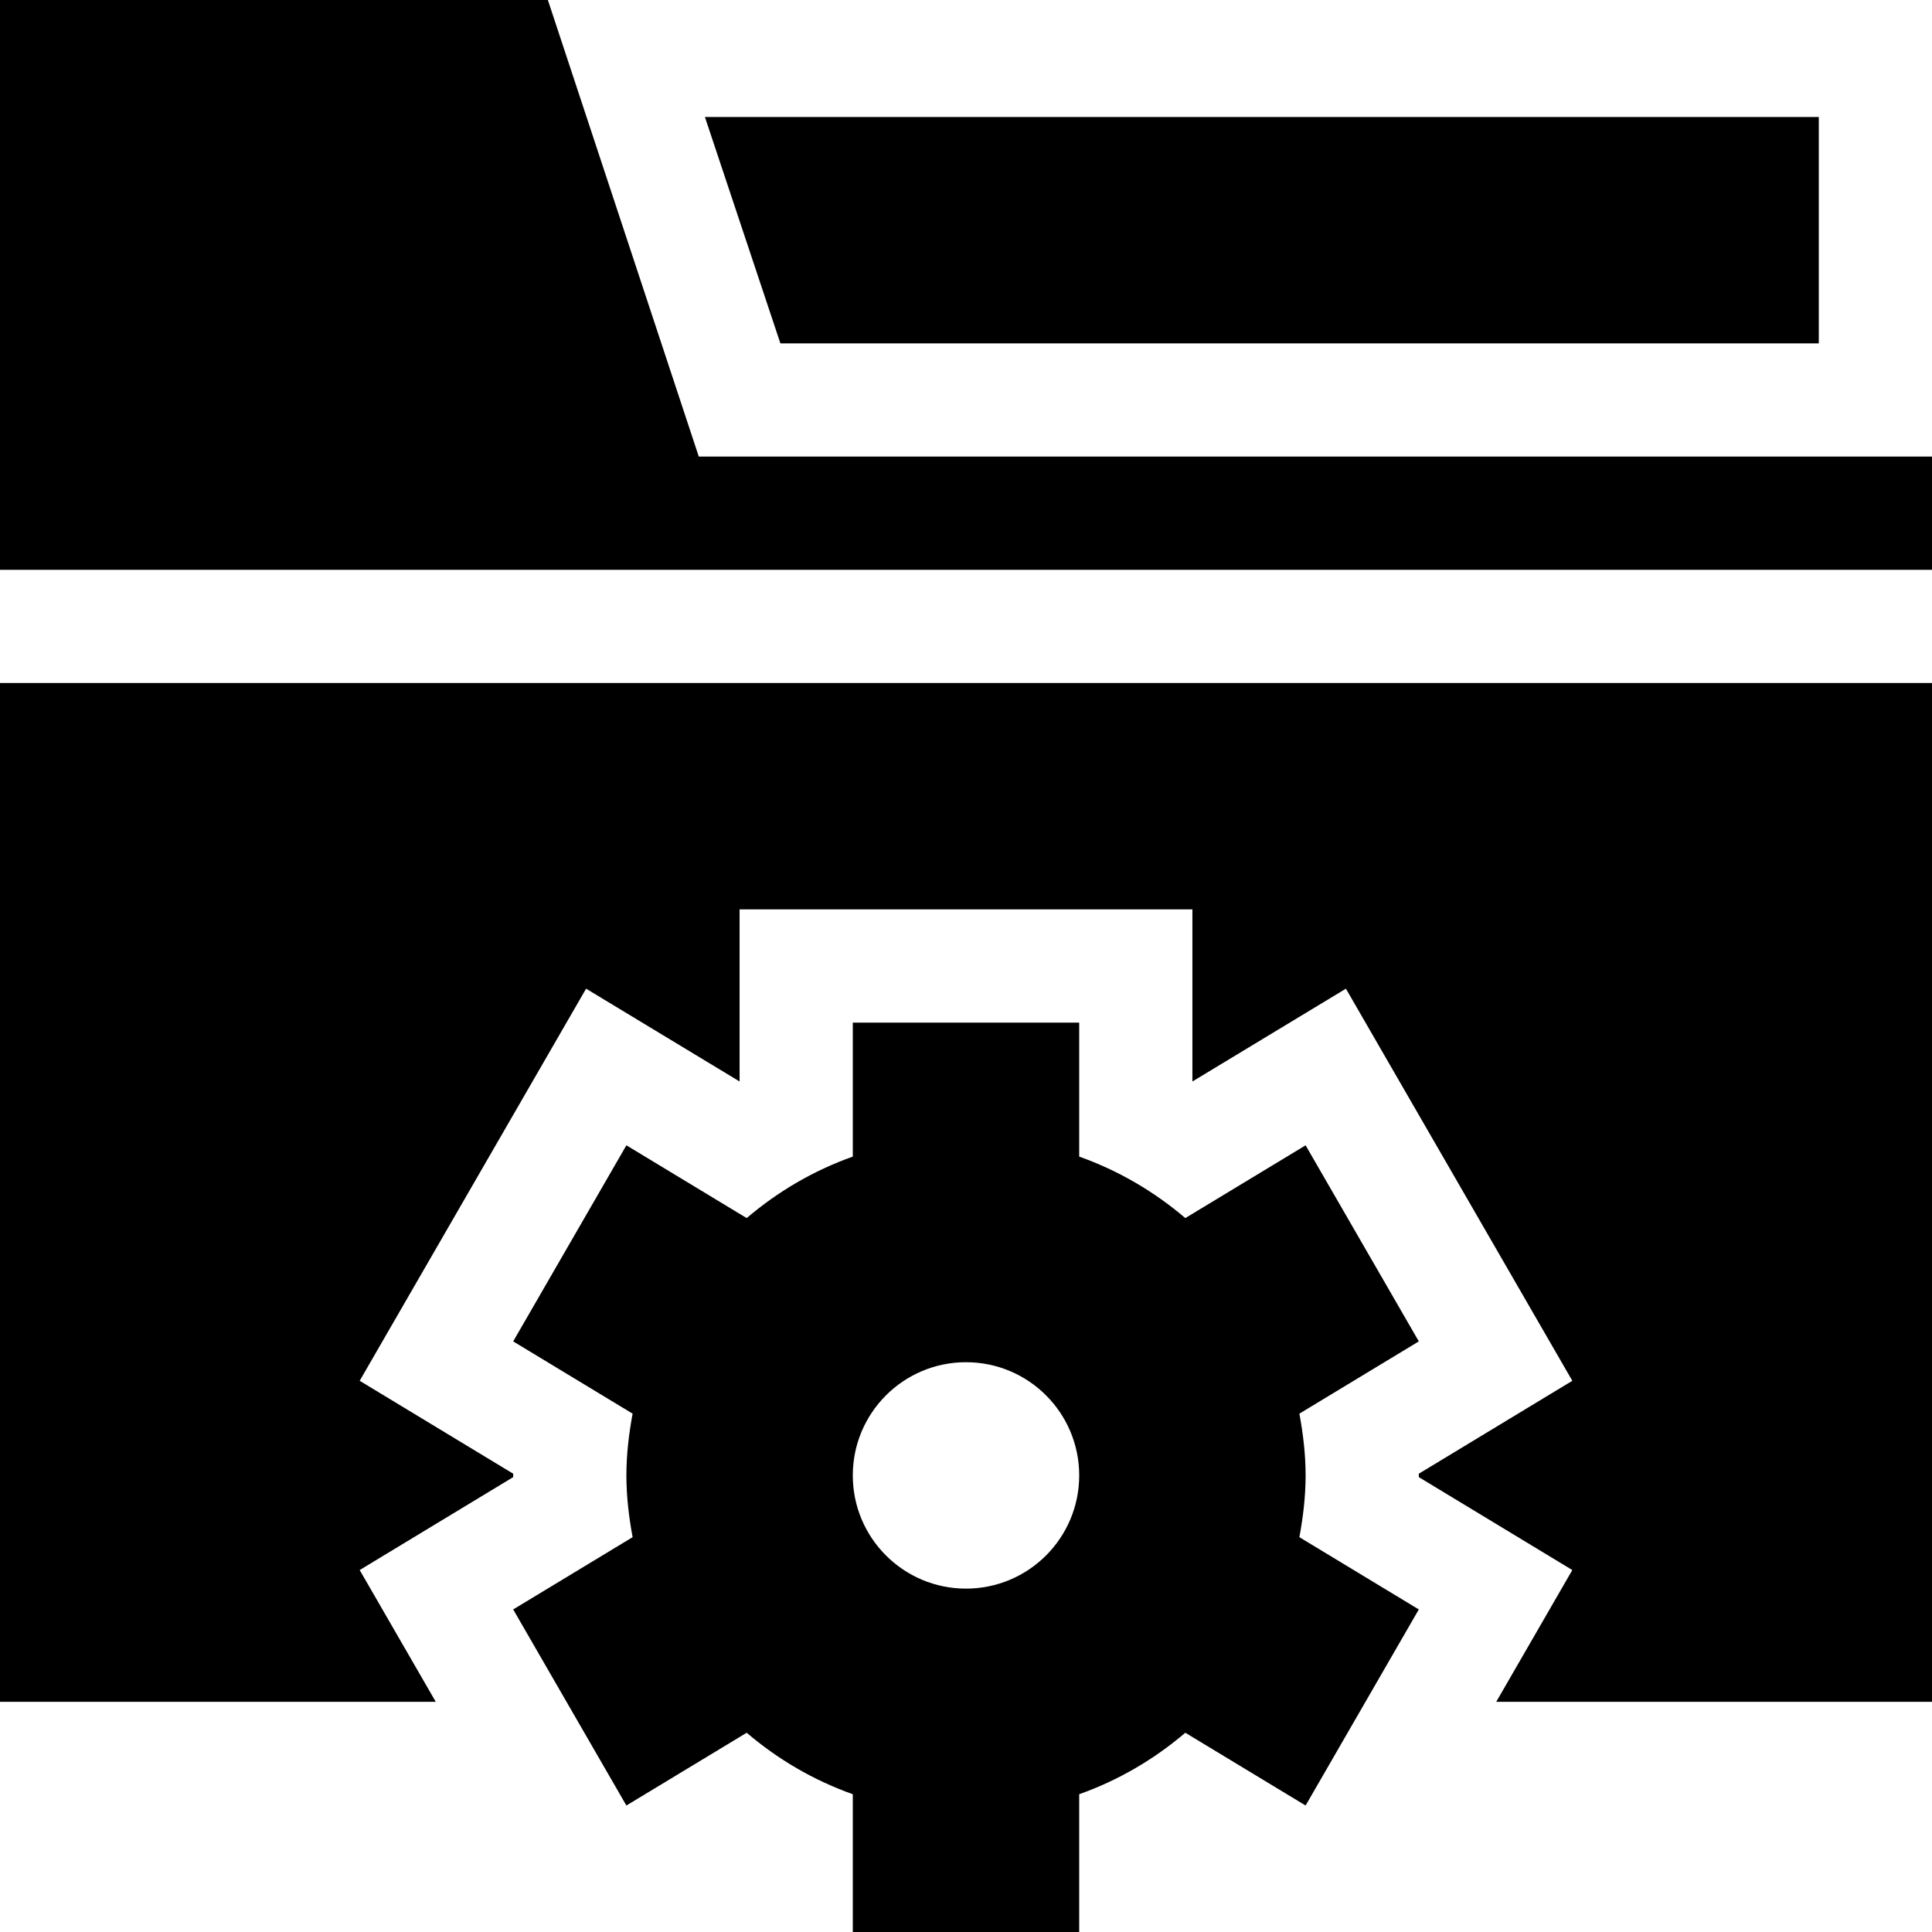
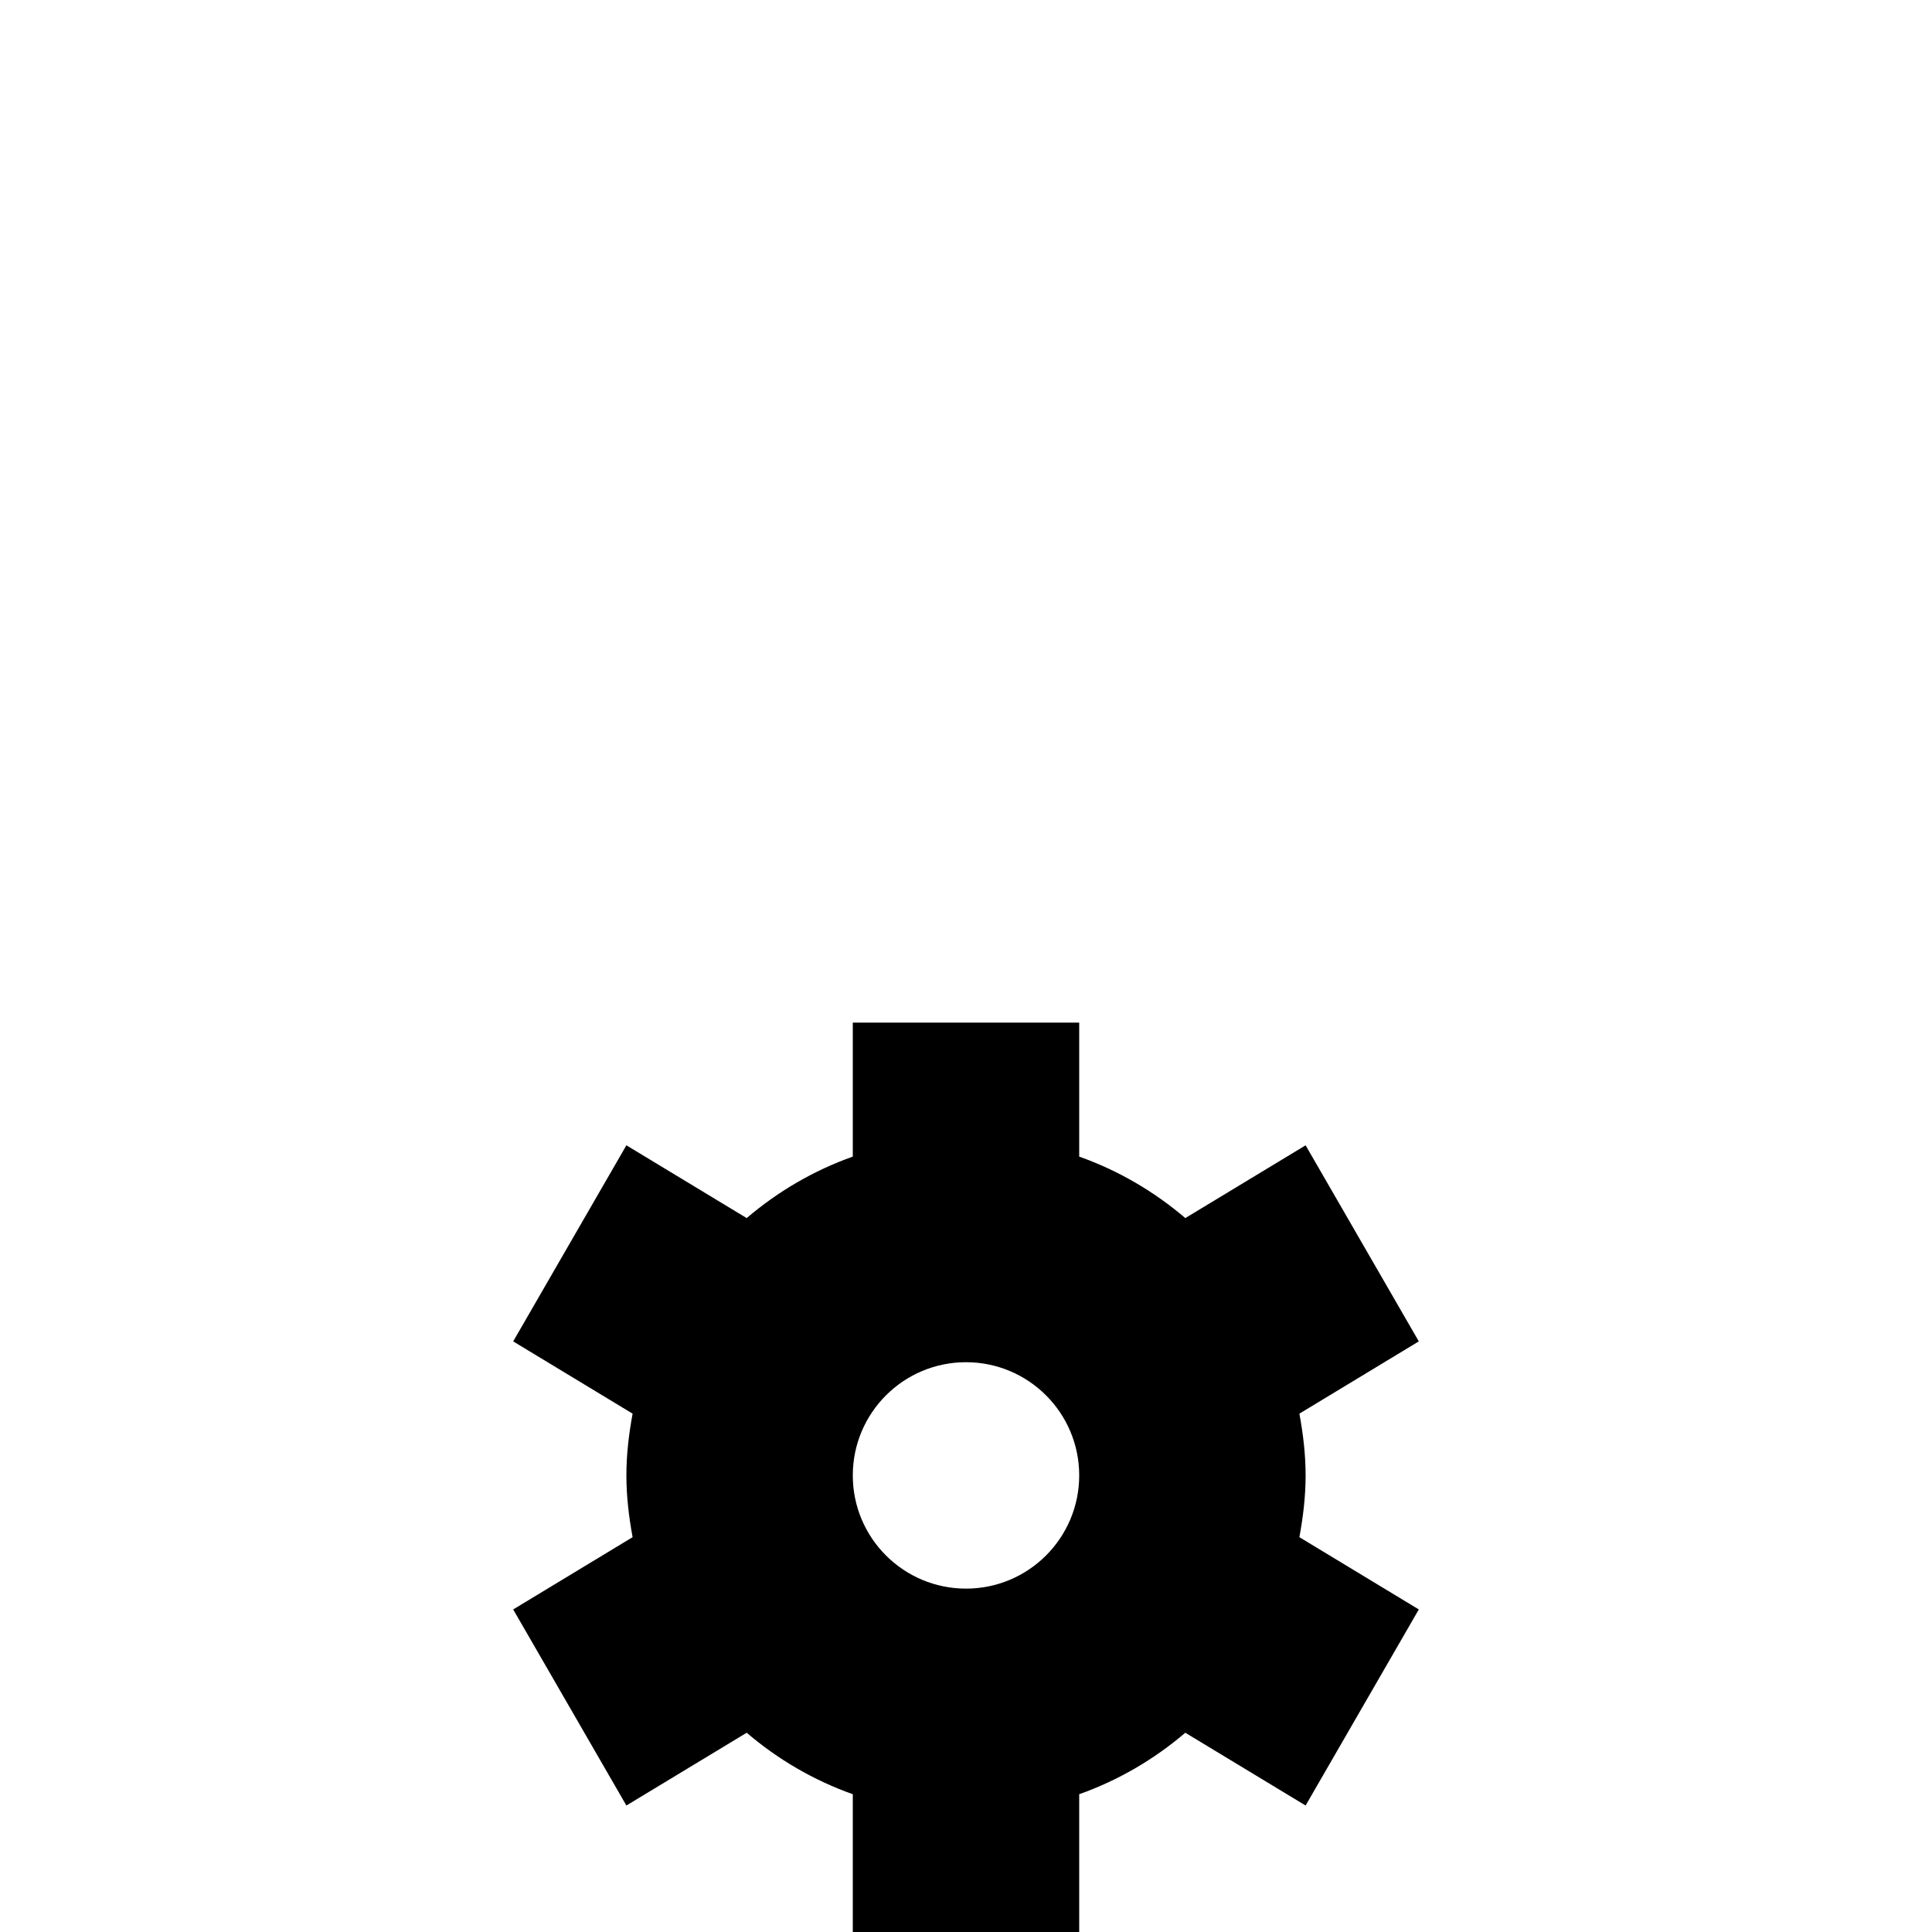
<svg xmlns="http://www.w3.org/2000/svg" height="512pt" viewBox="0 0 512 512" width="512pt">
-   <path d="m482 91v-60h-295.191l20.004 60zm0 0" />
-   <path d="m185.188 121-39.996-121h-145.191v151h512v-30zm0 0" />
  <path d="m166 478.48 31.879-19.285c8.254 7.043 17.691 12.586 28.121 16.293v36.512h60v-36.512c10.43-3.707 19.863-9.25 28.121-16.293l31.879 19.285 30-51.961-31.648-19.152c.98-5.324 1.648-10.762 1.648-16.367 0-5.609-.668-11.047-1.648-16.367l31.648-19.152-30-51.961-31.879 19.285c-8.254-7.043-17.691-12.586-28.121-16.293v-35.512h-60v35.512c-10.43 3.707-19.863 9.25-28.121 16.293l-31.879-19.285-30 51.961 31.648 19.152c-.98 5.32-1.648 10.762-1.648 16.367s.668 11.047 1.648 16.367l-31.648 19.152zm90-117.48c16.57 0 30 13.43 30 30 0 16.566-13.43 30-30 30s-30-13.434-30-30c0-16.57 13.43-30 30-30zm0 0" />
-   <path d="m0 451h115.484l-20.164-34.922 40.68-24.625c0-.145 0-.762 0-.906l-40.68-24.625 60-103.914 40.68 24.594v-45.602h120v45.602l40.68-24.594 60 103.914-40.68 24.625v.906l40.68 24.625-20.164 34.922h115.484v-270h-512zm0 0" />
</svg>